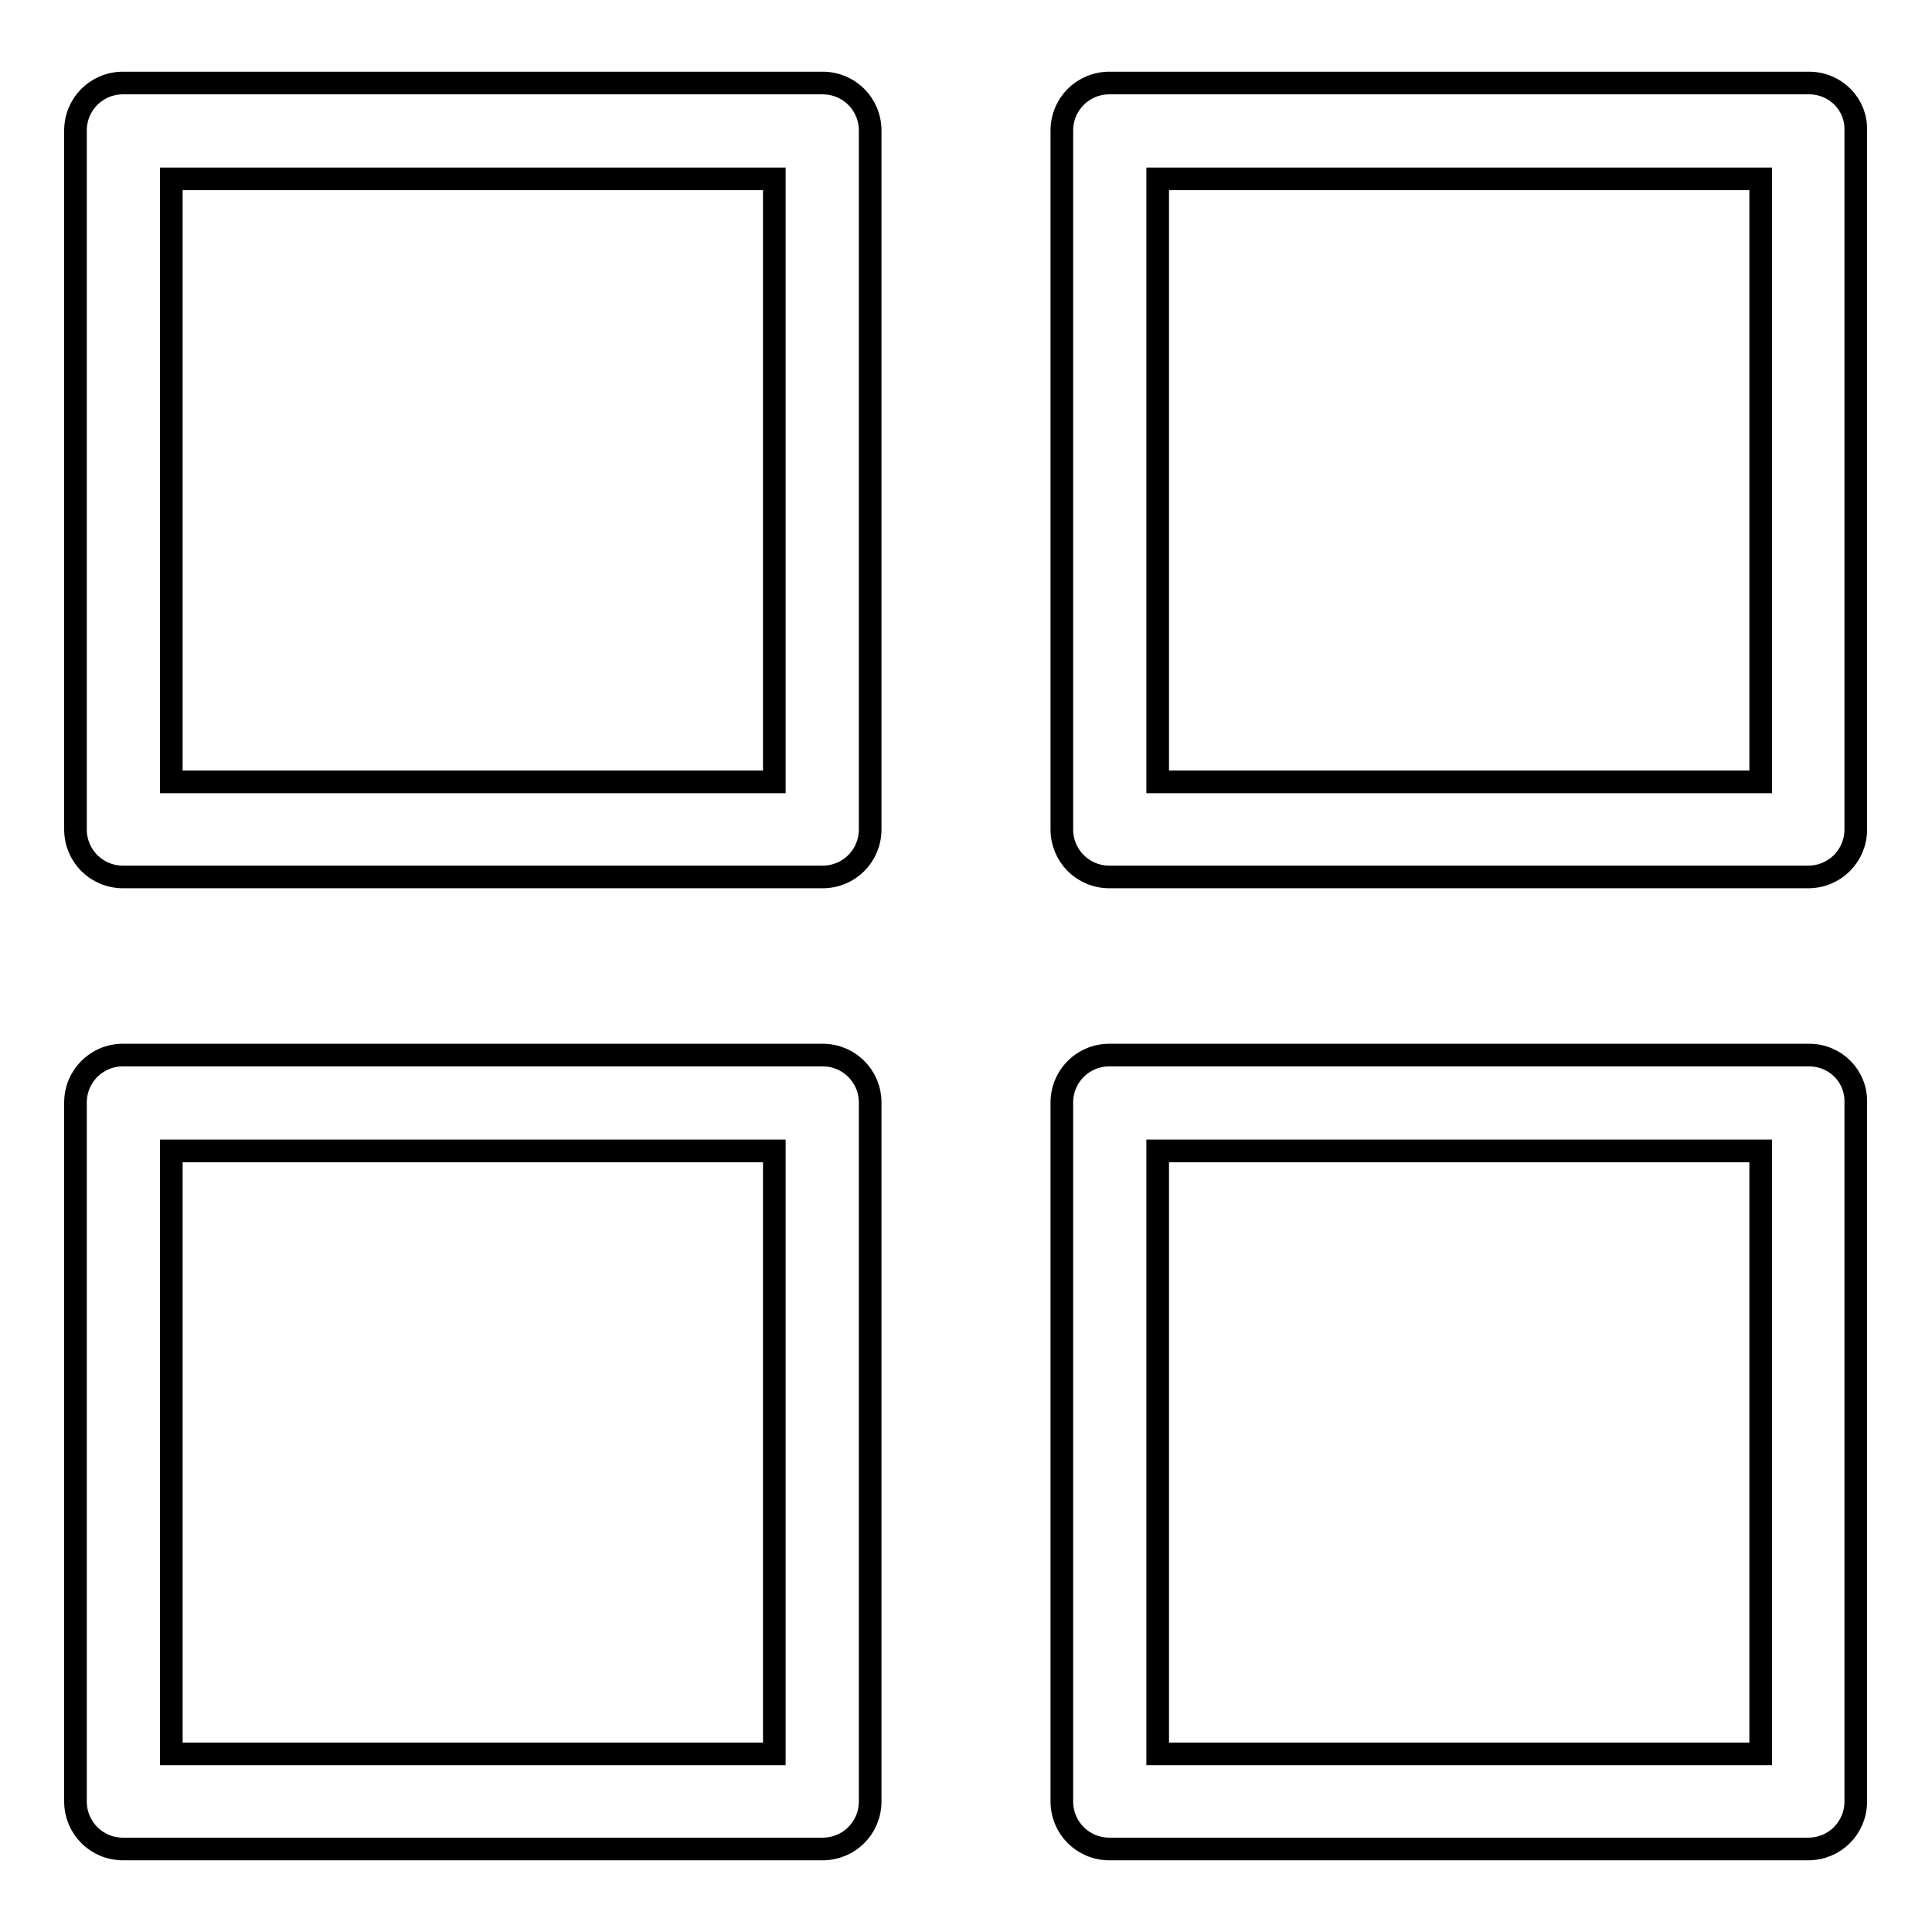
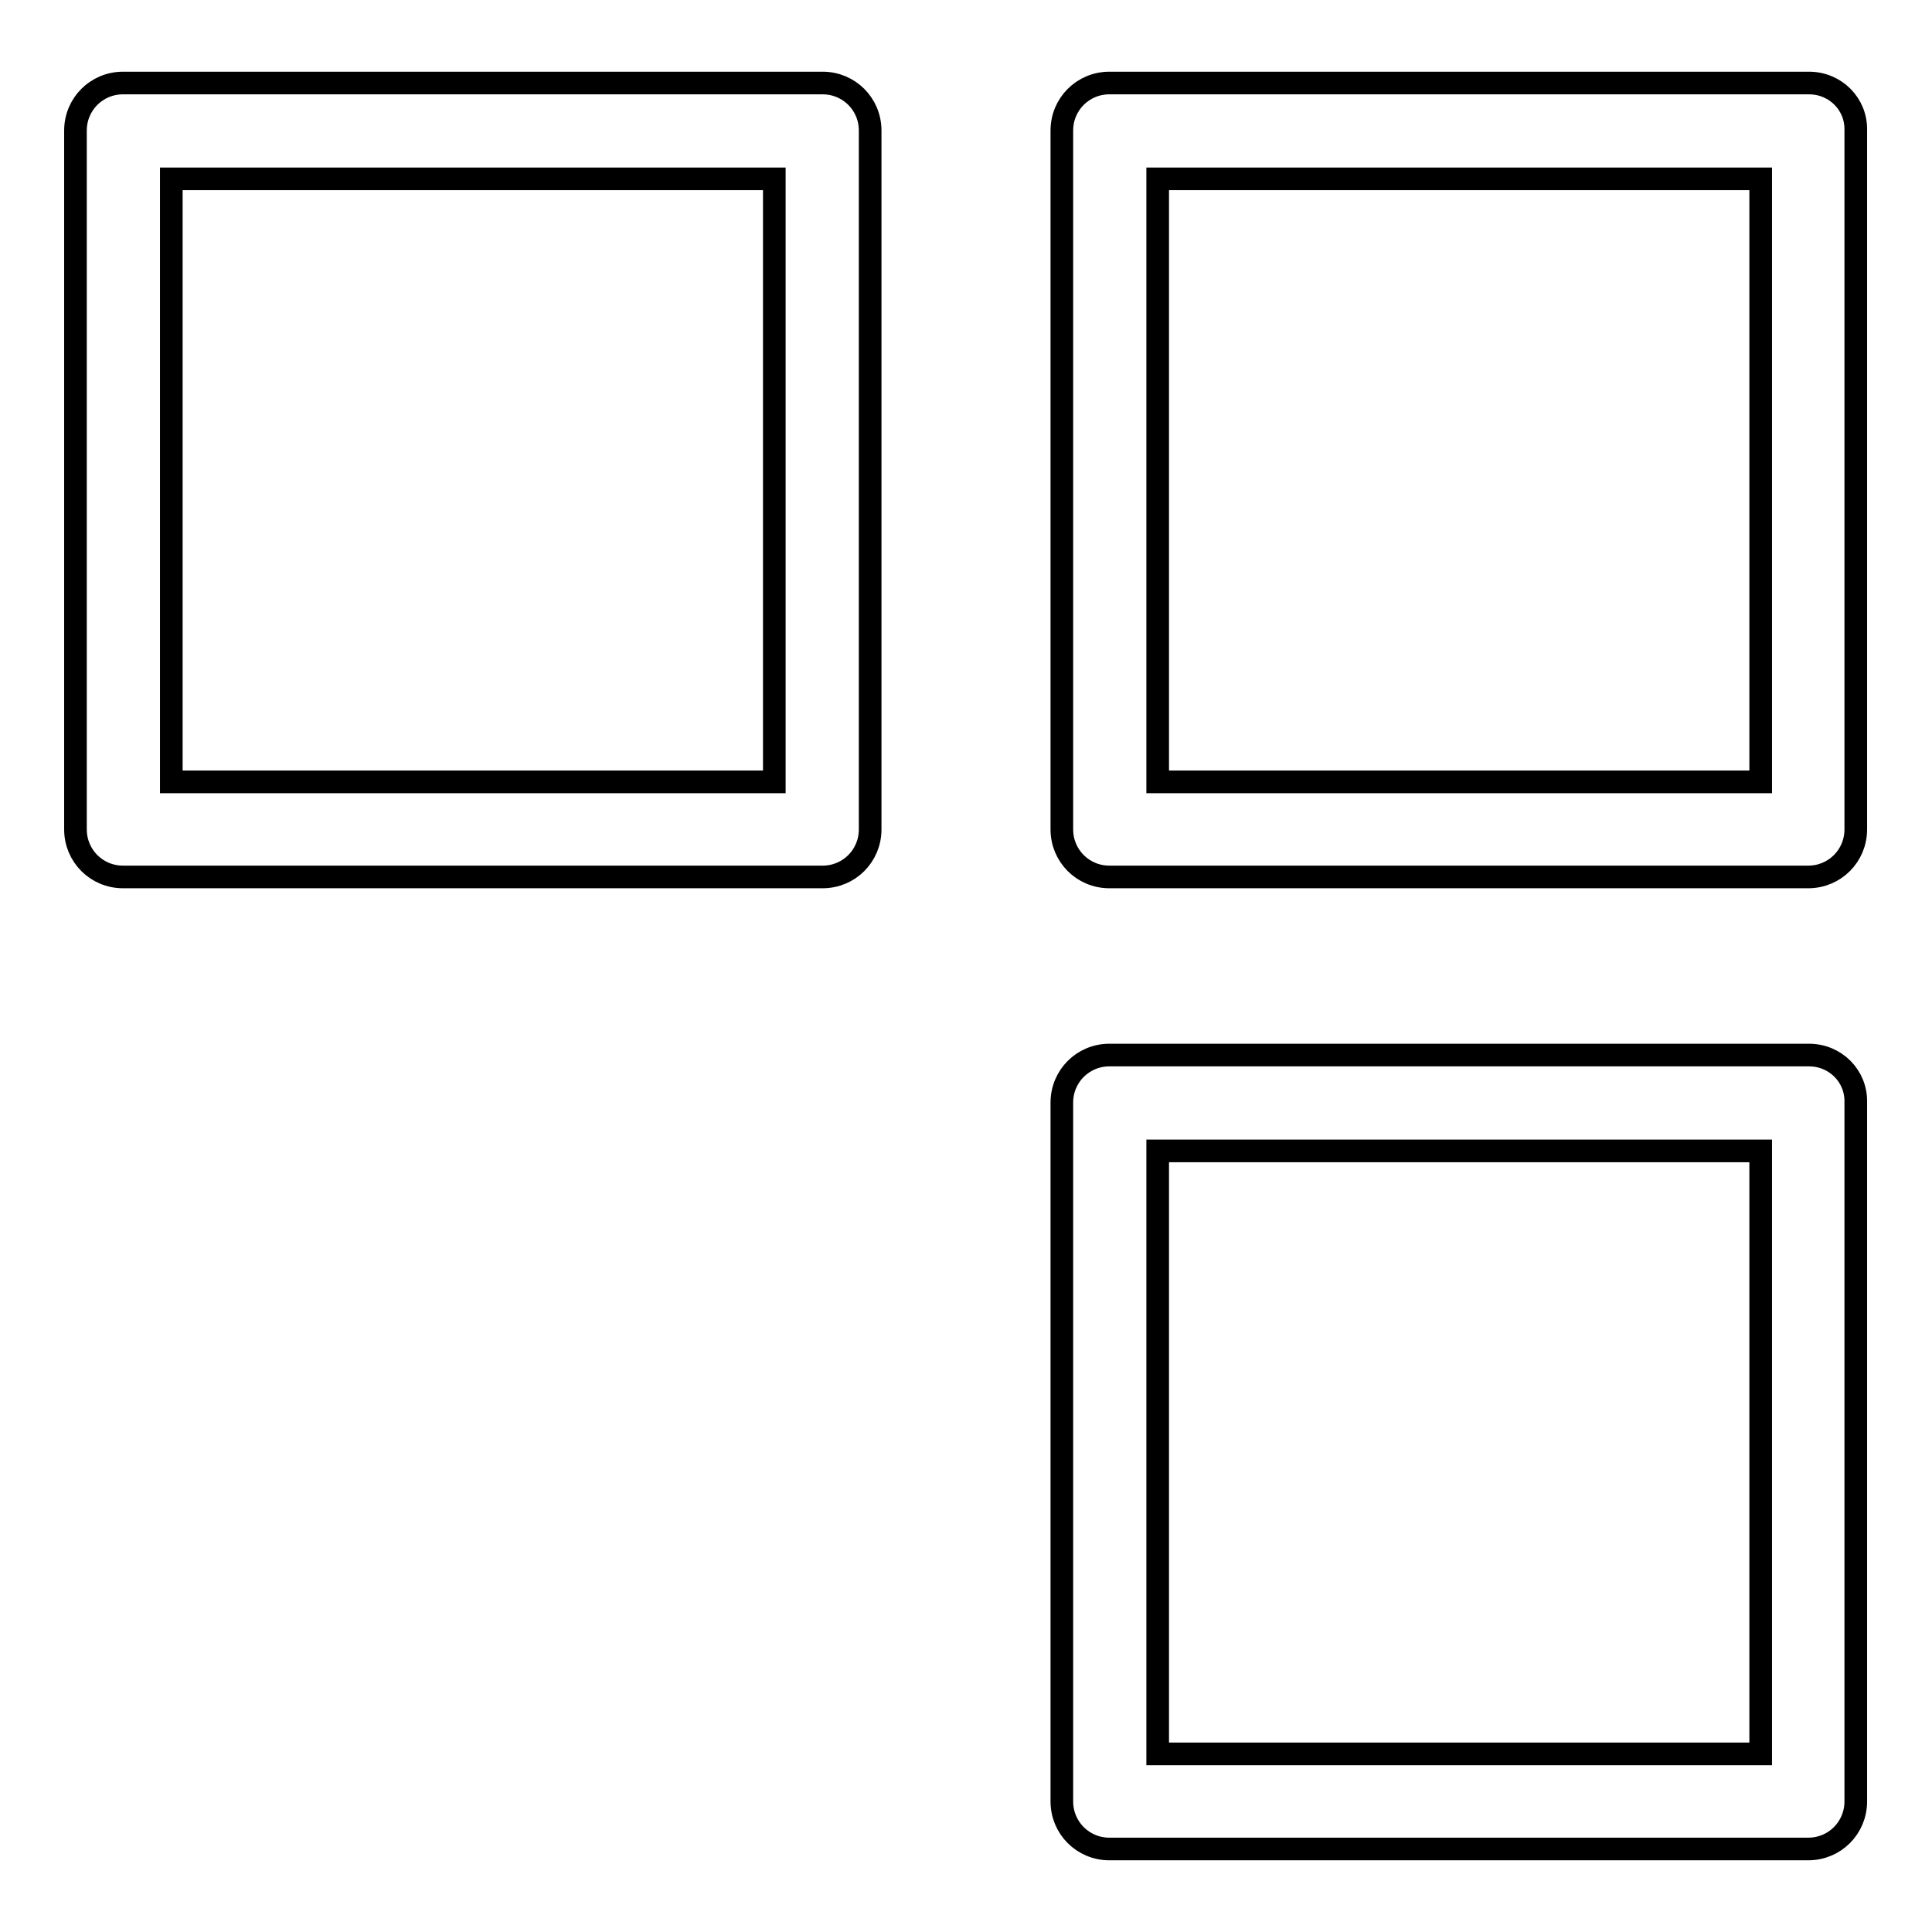
<svg xmlns="http://www.w3.org/2000/svg" version="1.1" x="0px" y="0px" viewBox="0 0 256 256" enable-background="new 0 0 256 256" xml:space="preserve">
  <g>
    <g>
      <path stroke-width="3" fill-opacity="0" stroke="#000000" d="M109,11H16.3c-3.5,0-6.3,2.8-6.3,6.3v92.6c0,3.5,2.8,6.3,6.3,6.3H109c3.5,0,6.3-2.8,6.3-6.3V17.3C115.3,13.8,112.5,11,109,11L109,11z M102.6,103.6H22.7V23.7h79.9V103.6L102.6,103.6L102.6,103.6z" />
      <path stroke-width="3" fill-opacity="0" stroke="#000000" d="M239.7,11H147c-3.5,0-6.3,2.8-6.3,6.3v92.6c0,3.5,2.8,6.3,6.3,6.3h92.6c3.5,0,6.3-2.8,6.3-6.3V17.3C246,13.8,243.2,11,239.7,11L239.7,11z M233.3,103.6h-79.9V23.7h79.9V103.6L233.3,103.6z" />
-       <path stroke-width="3" fill-opacity="0" stroke="#000000" d="M109,139.8H16.3c-3.5,0-6.3,2.8-6.3,6.3v92.6c0,3.5,2.8,6.3,6.3,6.3H109c3.5,0,6.3-2.8,6.3-6.3v-92.6C115.3,142.6,112.5,139.8,109,139.8L109,139.8z M102.6,232.4H22.7v-79.9h79.9V232.4L102.6,232.4L102.6,232.4z" />
      <path stroke-width="3" fill-opacity="0" stroke="#000000" d="M239.7,139.8H147c-3.5,0-6.3,2.8-6.3,6.3v92.6c0,3.5,2.8,6.3,6.3,6.3h92.6c3.5,0,6.3-2.8,6.3-6.3v-92.6C246,142.6,243.2,139.8,239.7,139.8L239.7,139.8z M233.3,232.4h-79.9v-79.9h79.9V232.4L233.3,232.4z" />
    </g>
  </g>
</svg>